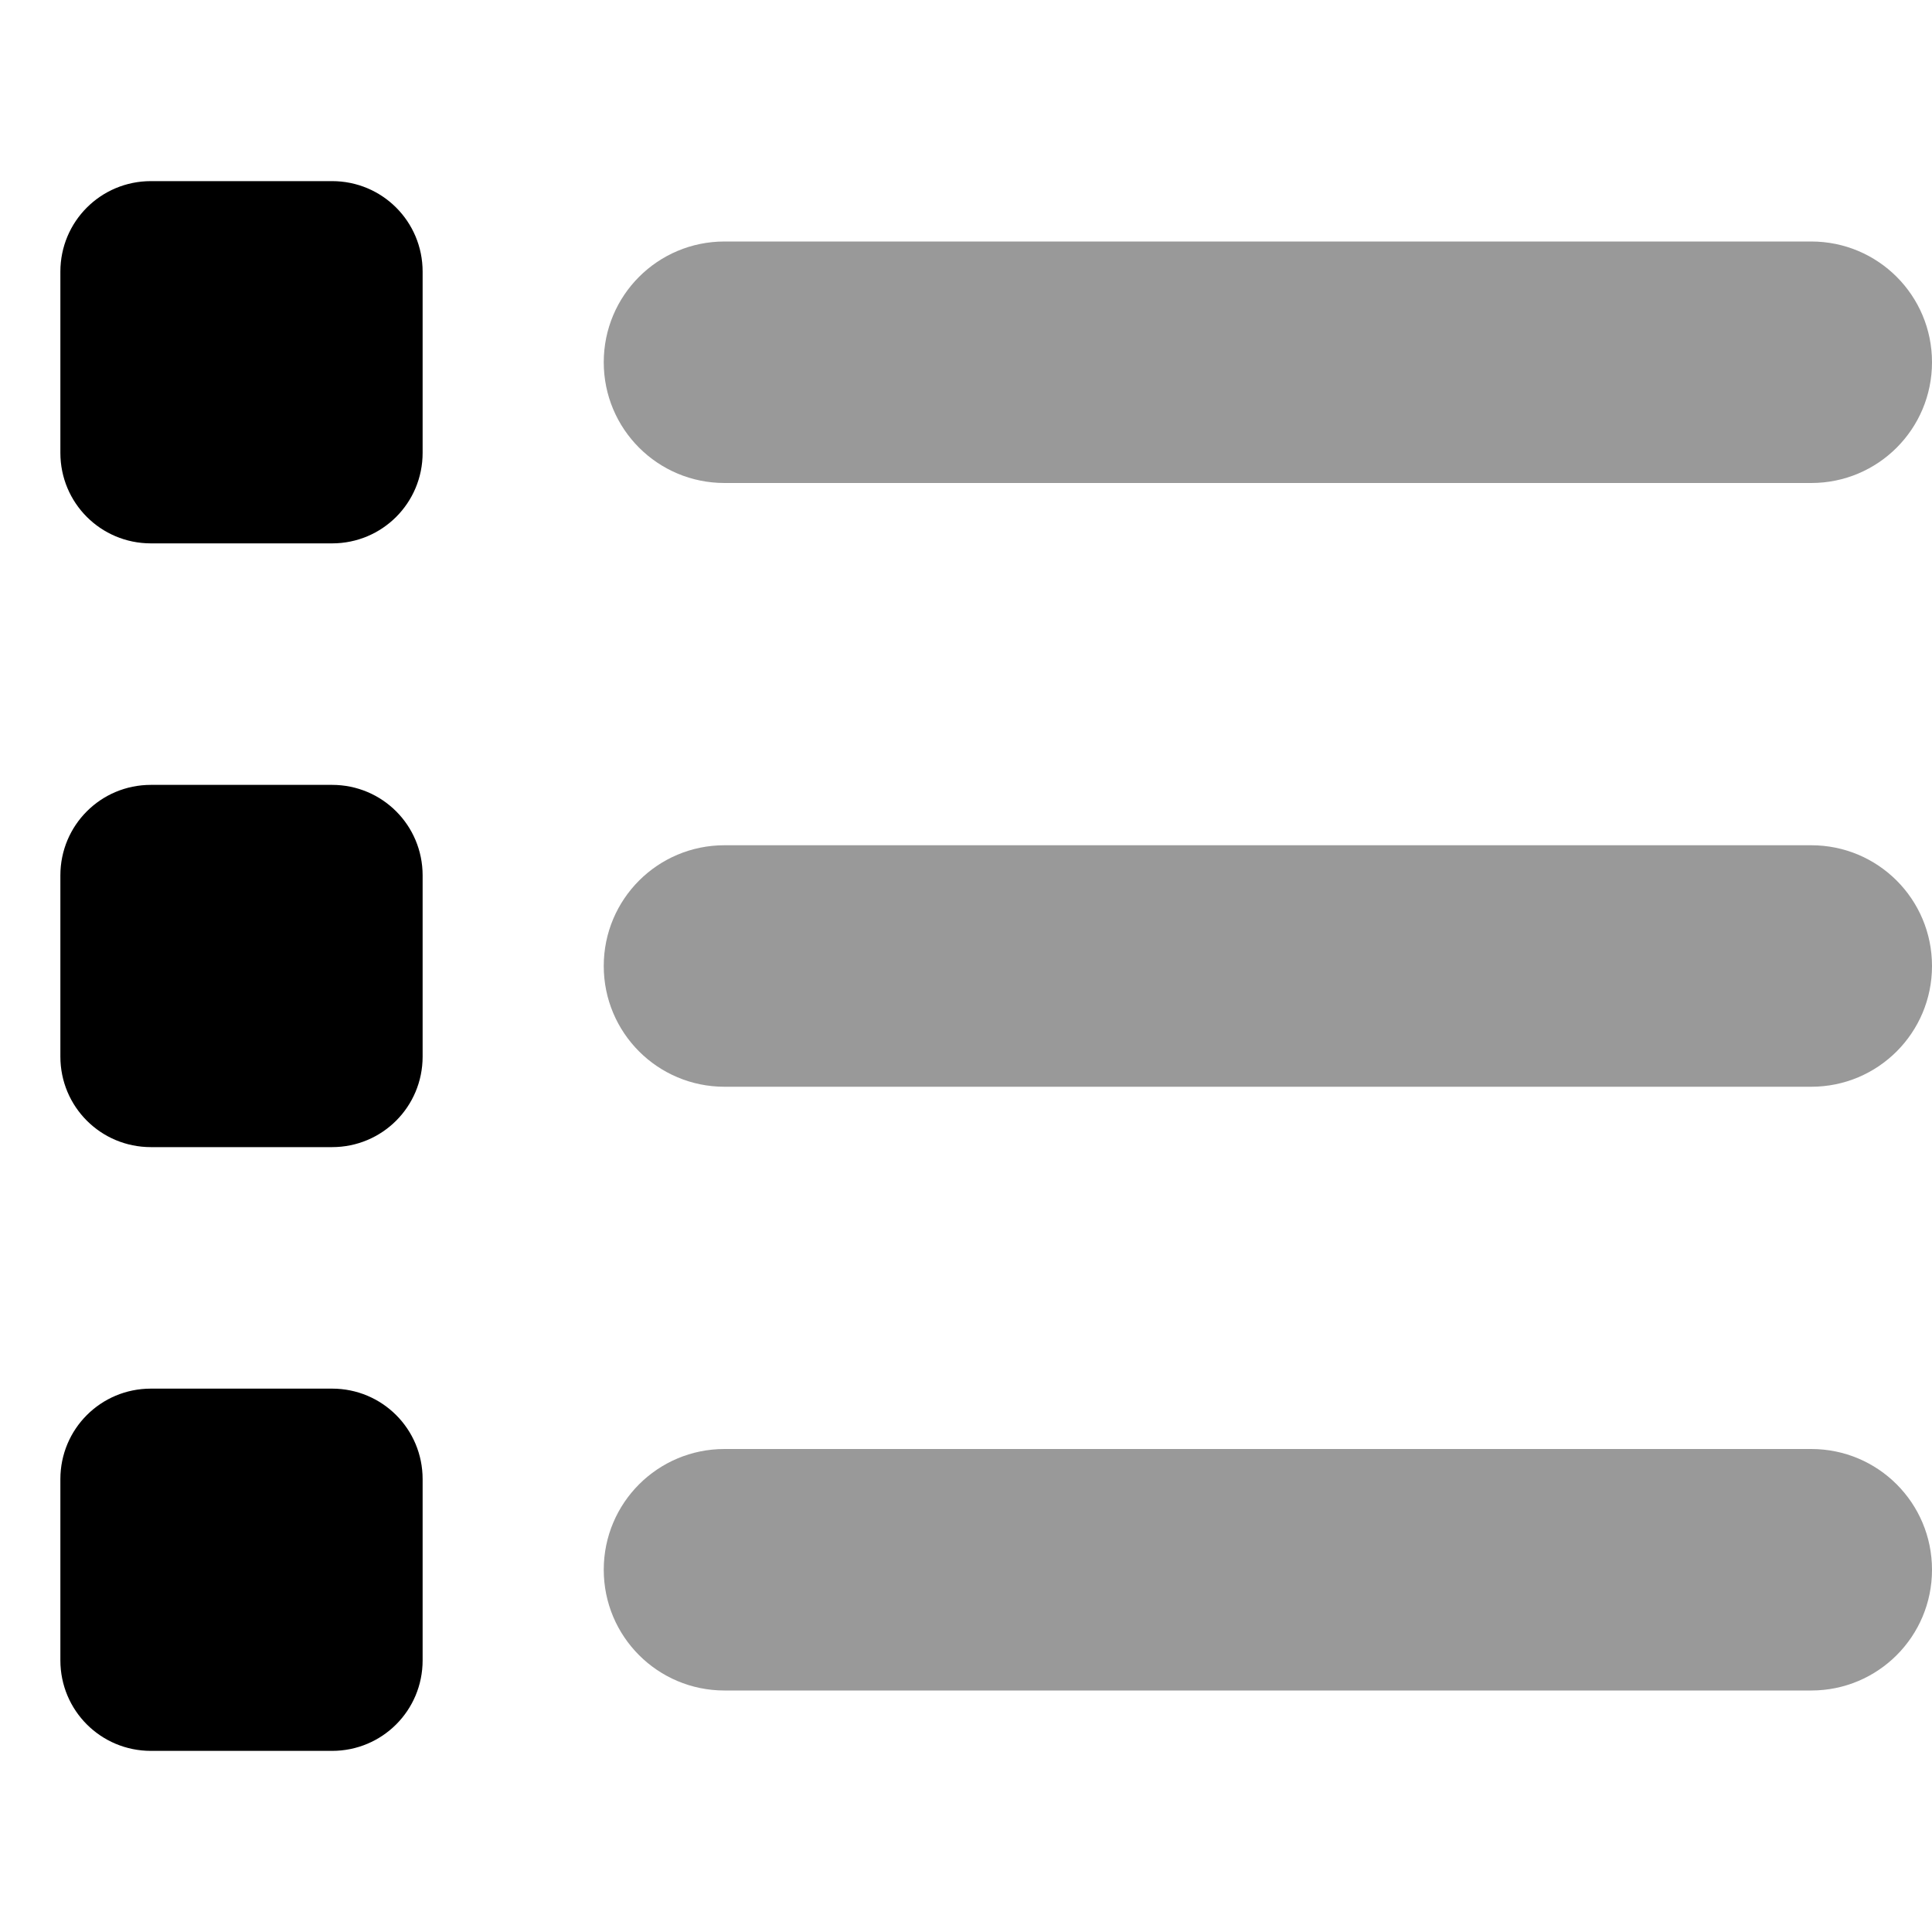
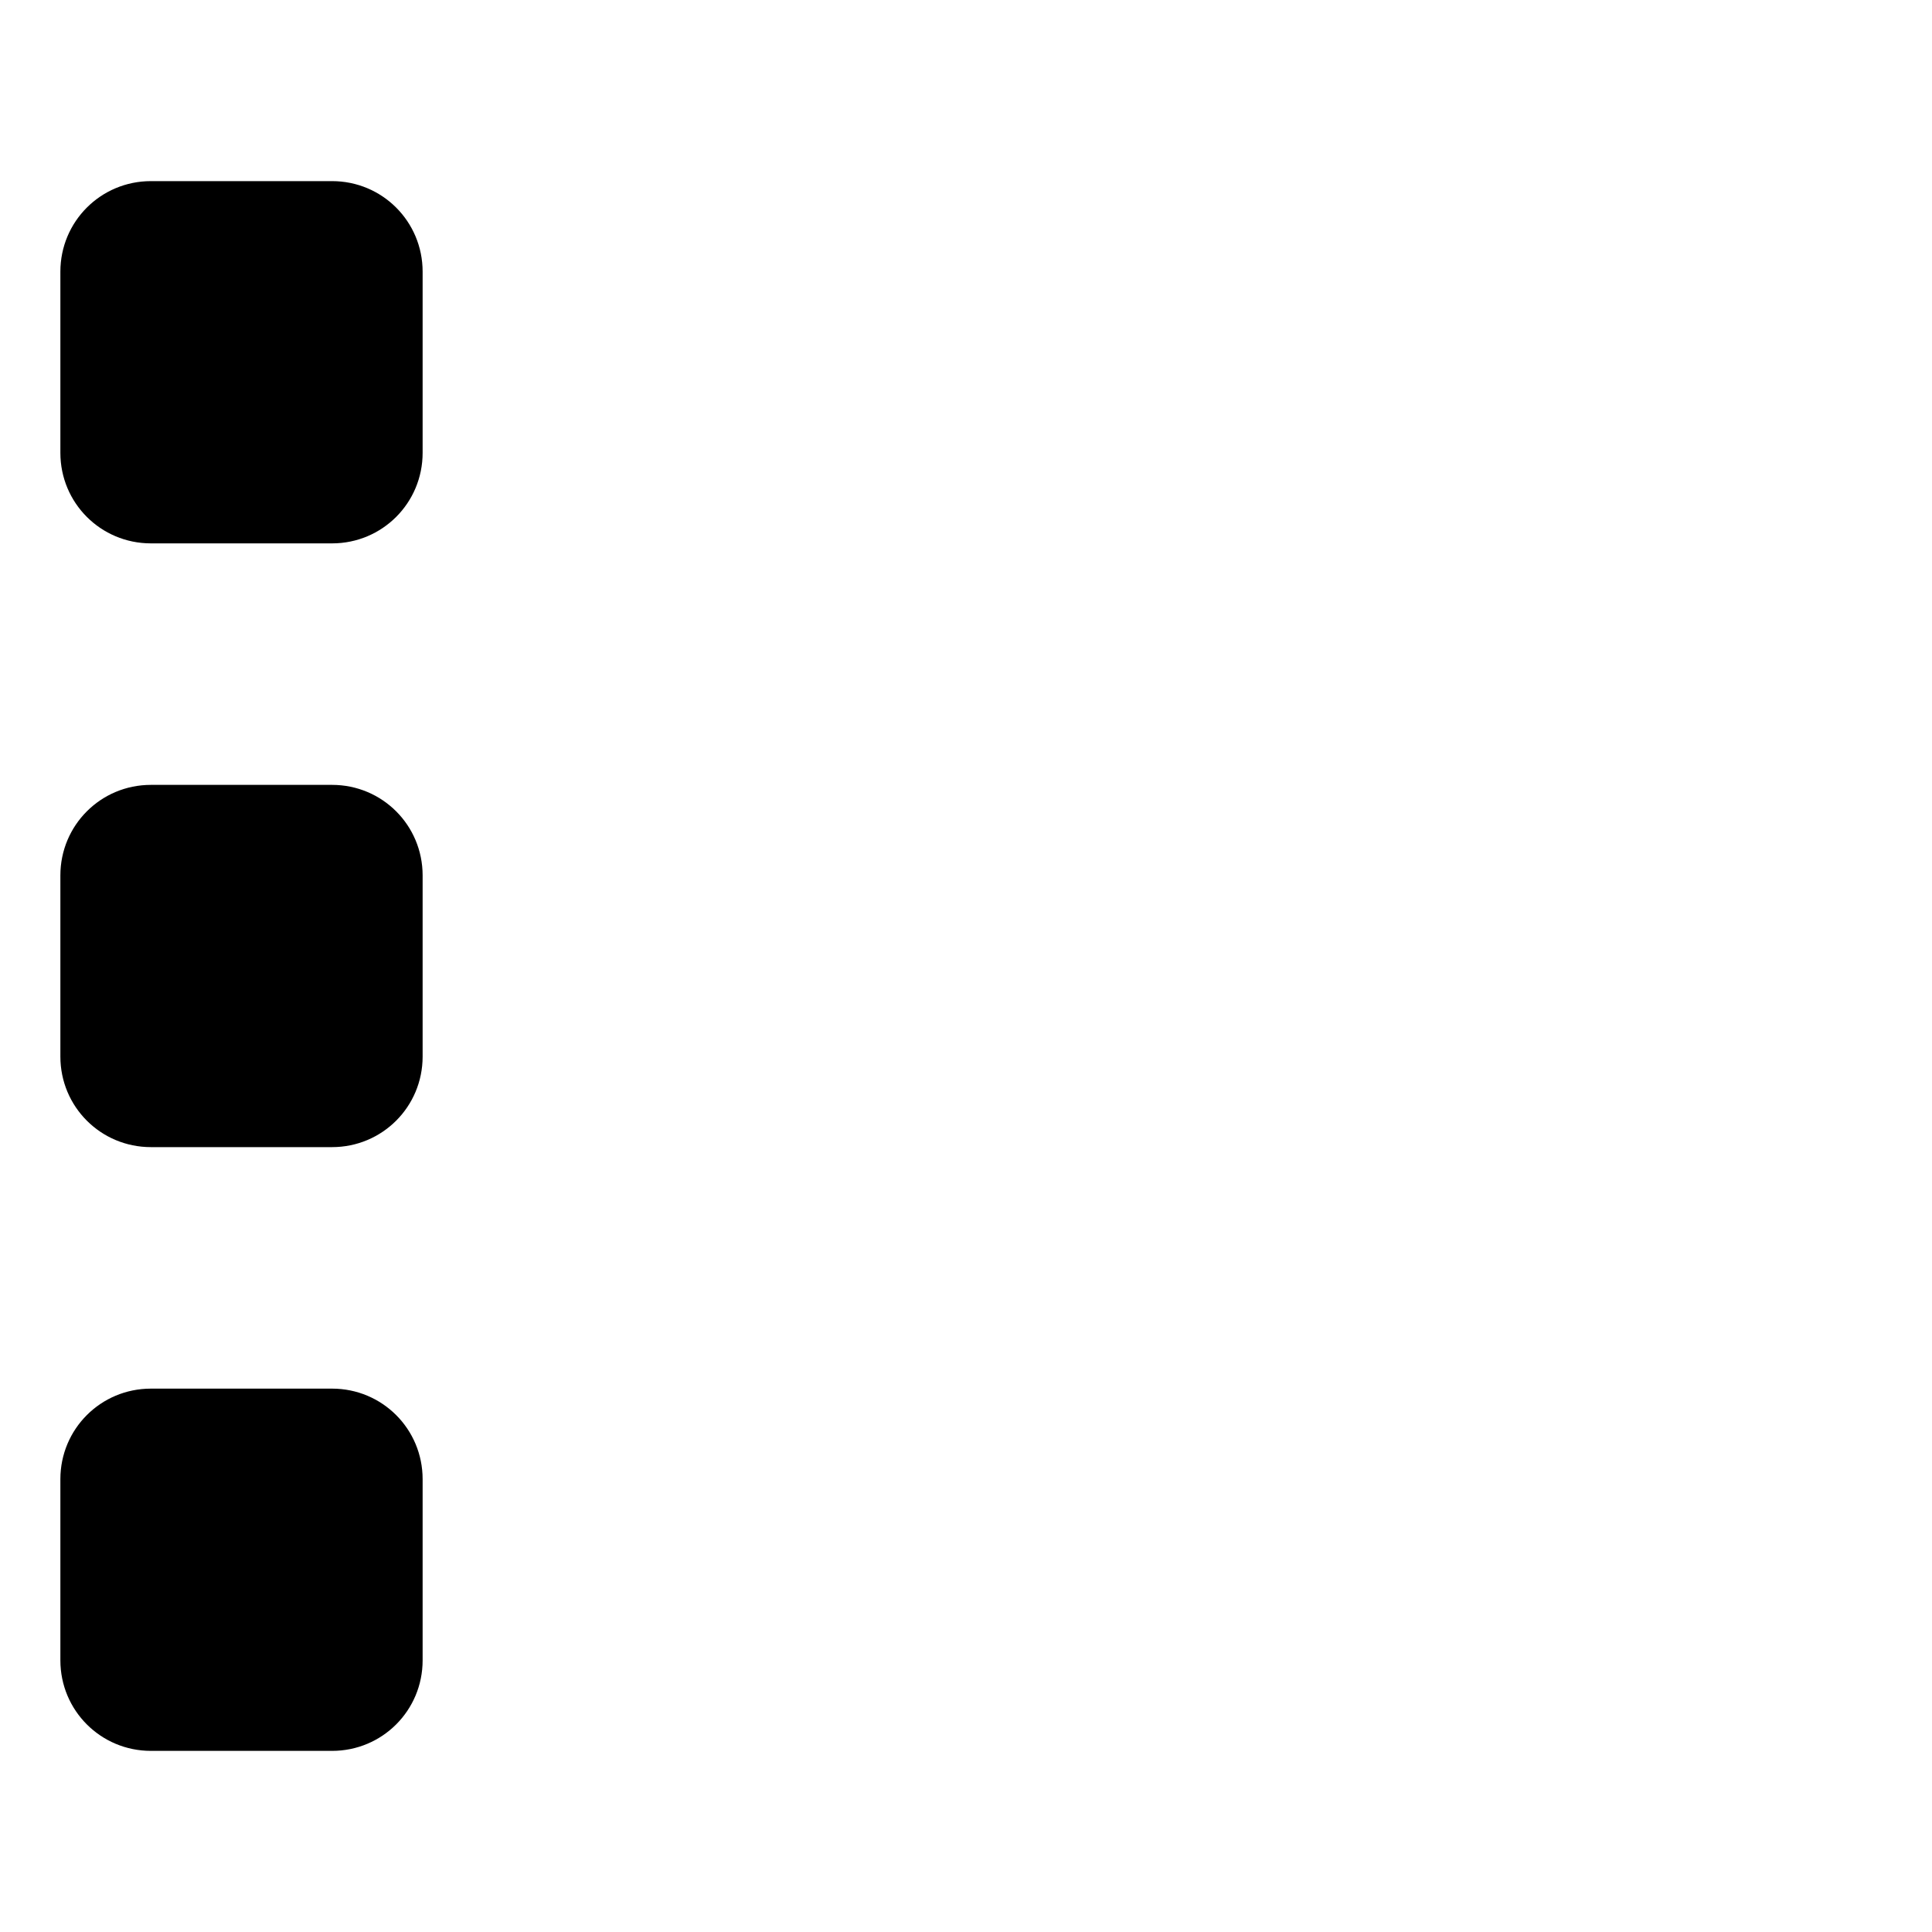
<svg xmlns="http://www.w3.org/2000/svg" viewBox="0 0 512 512">
  <defs>
    <style>.fa-secondary{opacity:.4}</style>
  </defs>
-   <path class="fa-secondary" d="M160 96c0-17.7 14.3-32 32-32H480c17.7 0 32 14.3 32 32s-14.3 32-32 32H192c-17.7 0-32-14.3-32-32zm0 160c0-17.7 14.3-32 32-32H480c17.7 0 32 14.3 32 32s-14.3 32-32 32H192c-17.7 0-32-14.3-32-32zm32 128H480c17.7 0 32 14.3 32 32s-14.3 32-32 32H192c-17.7 0-32-14.3-32-32s14.3-32 32-32z" />
  <path class="fa-primary" d="M16 72c0-13.3 10.7-24 24-24H88c13.3 0 24 10.7 24 24v48c0 13.3-10.7 24-24 24H40c-13.3 0-24-10.7-24-24V72zm0 160c0-13.3 10.7-24 24-24H88c13.3 0 24 10.7 24 24v48c0 13.3-10.7 24-24 24H40c-13.3 0-24-10.7-24-24V232zM40 368H88c13.3 0 24 10.7 24 24v48c0 13.3-10.7 24-24 24H40c-13.3 0-24-10.7-24-24V392c0-13.3 10.7-24 24-24z" />
</svg>